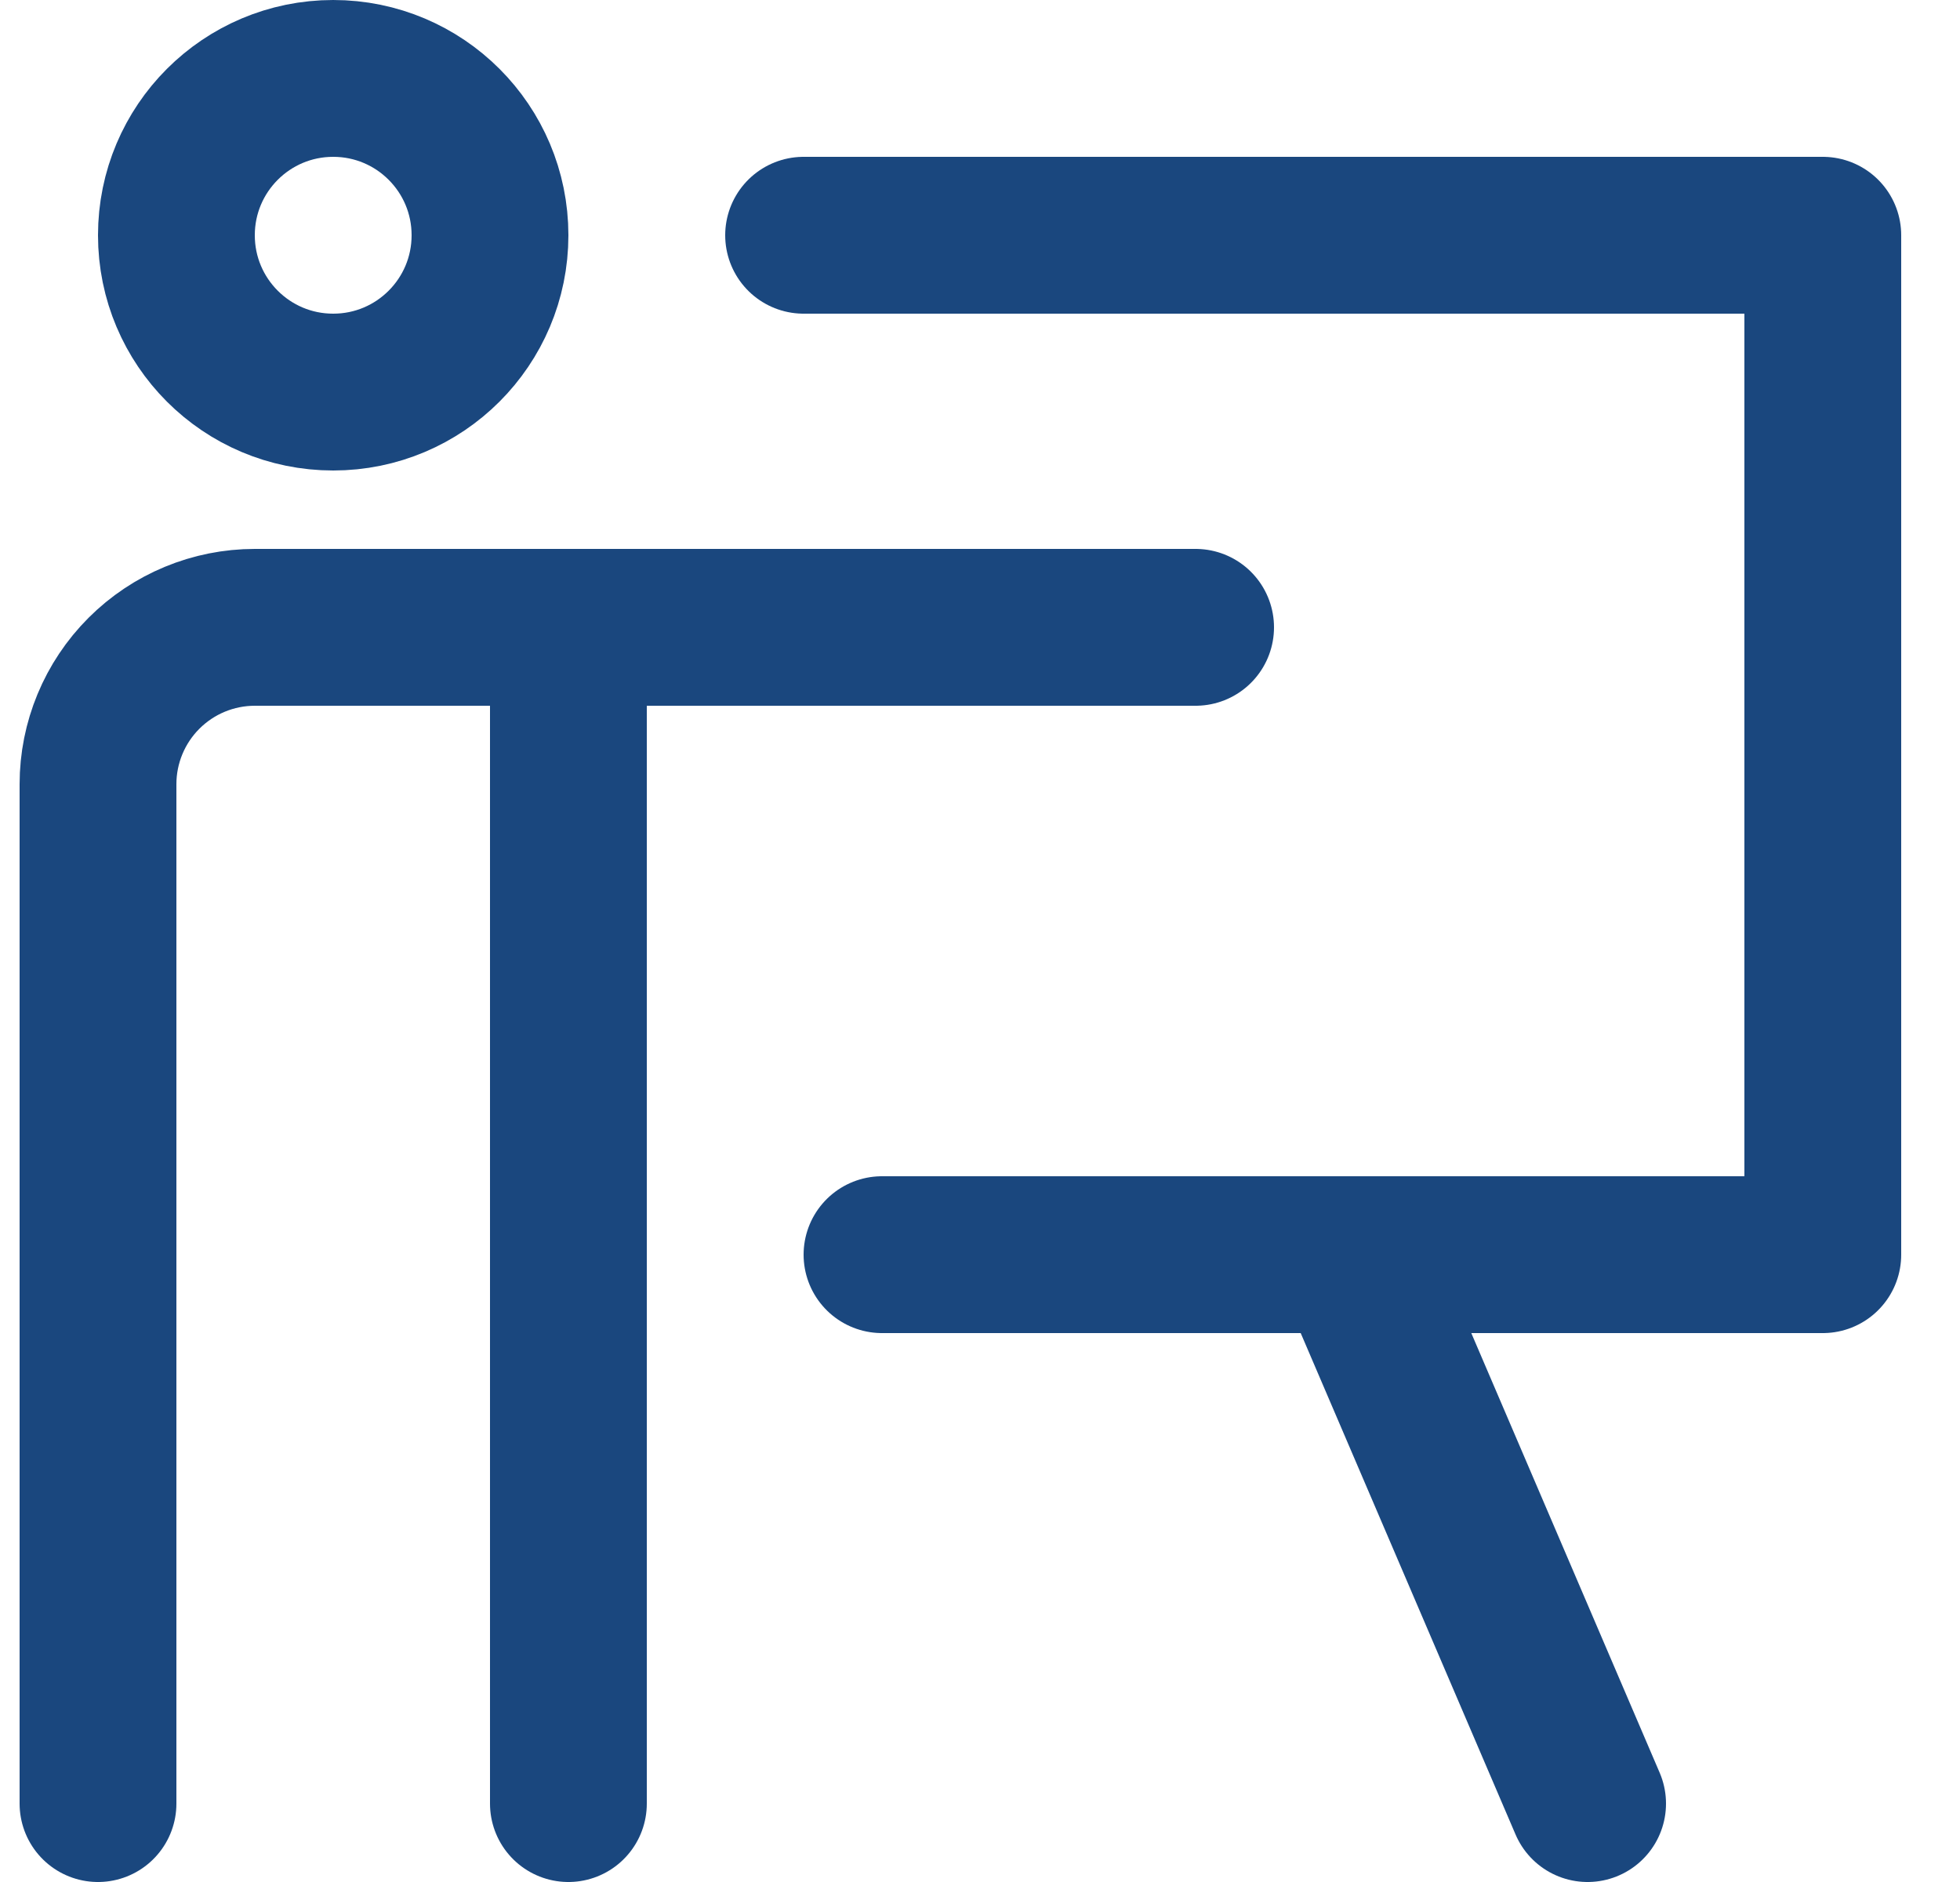
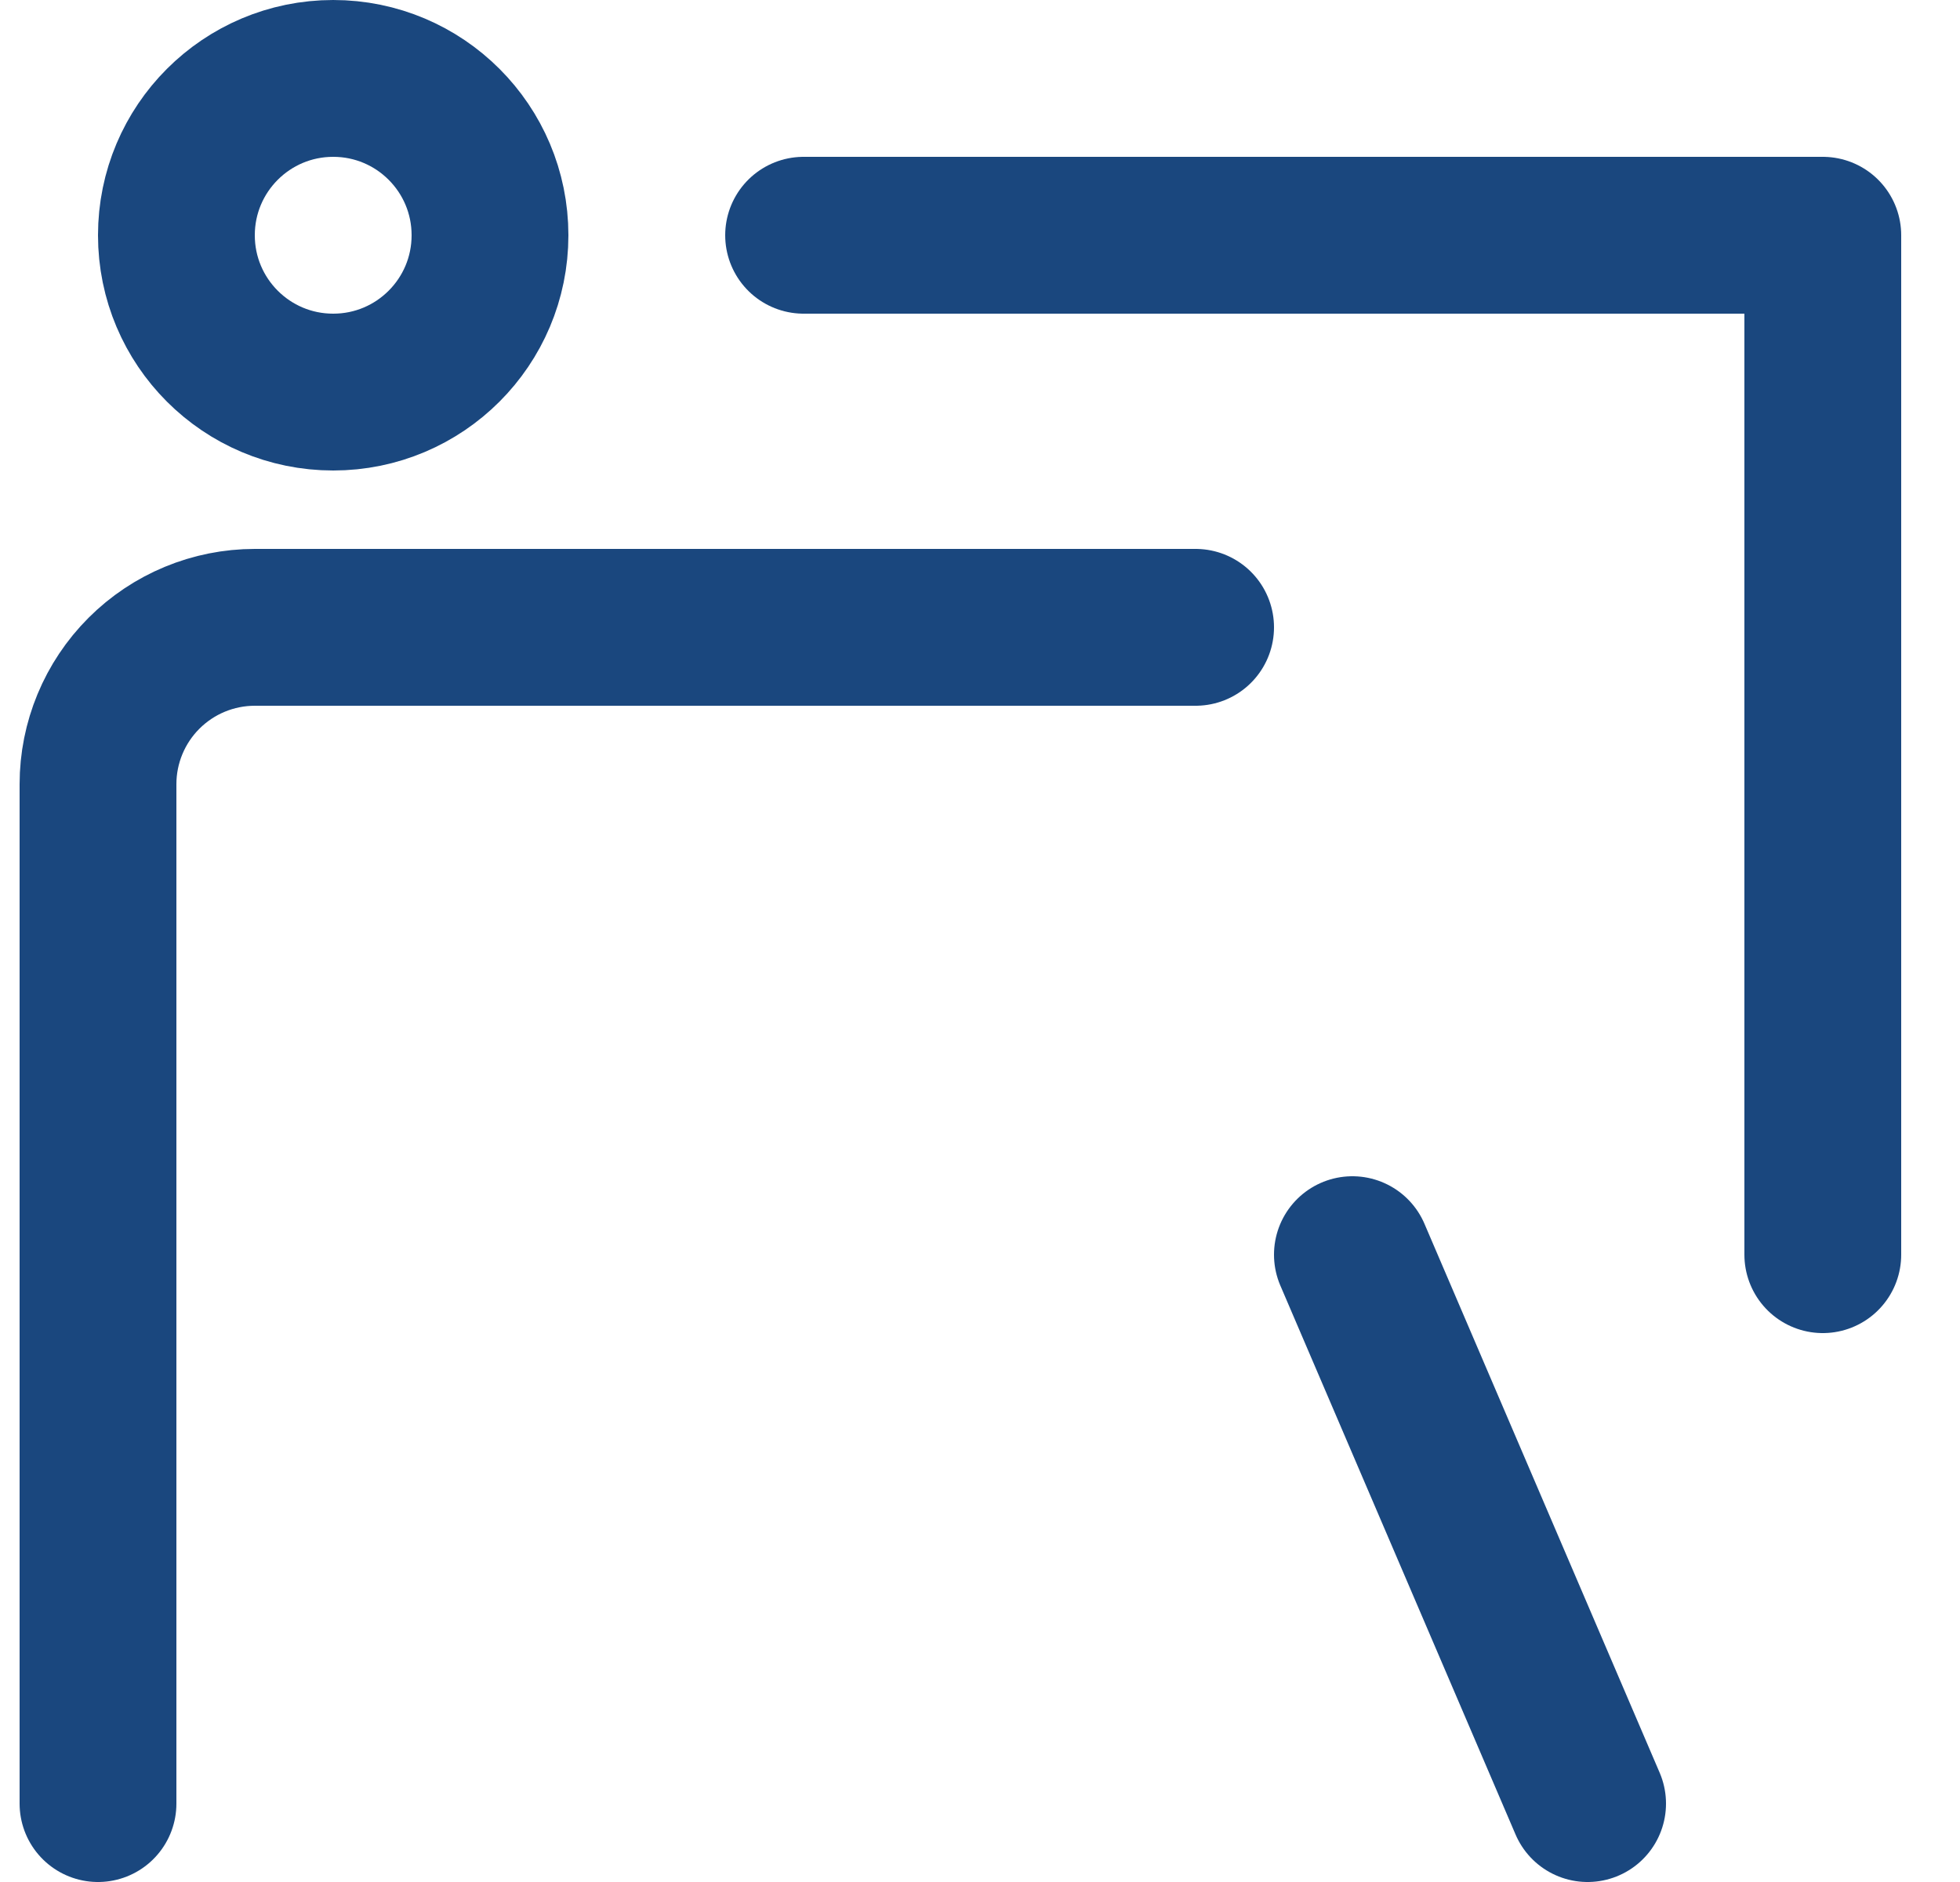
<svg xmlns="http://www.w3.org/2000/svg" width="25" height="24" viewBox="0 0 25 24" fill="none">
  <g clip-path="url(#clip0_5515_11897)">
-     <path d="M7.25 23V8" stroke="#1a477e" stroke-width="2" stroke-linecap="round" stroke-linejoin="round" />
    <path d="M4.25 5C5.355 5 6.25 4.105 6.25 3C6.25 1.895 5.355 1 4.25 1C3.145 1 2.25 1.895 2.25 3C2.25 4.105 3.145 5 4.25 5Z" stroke="#1a477e" stroke-width="2" stroke-linecap="round" stroke-linejoin="round" />
    <path d="M1.25 23V10C1.25 9.47 1.461 8.961 1.836 8.586C2.211 8.211 2.72 8 3.25 8H15.25" stroke="#1a477e" stroke-width="2" stroke-linecap="round" stroke-linejoin="round" />
-     <path d="M10.25 3H23.25V16H11.25" stroke="#1a477e" stroke-width="2" stroke-linecap="round" stroke-linejoin="round" />
+     <path d="M10.25 3H23.25V16" stroke="#1a477e" stroke-width="2" stroke-linecap="round" stroke-linejoin="round" />
    <path d="M17.25 16L20.25 23" stroke="#1a477e" stroke-width="2" stroke-linecap="round" stroke-linejoin="round" />
  </g>
  <defs>
    <clipPath id="clip0_5515_11897">
      <rect width="24" height="24" fill="white" transform="translate(0.25)" />
    </clipPath>
  </defs>
</svg>